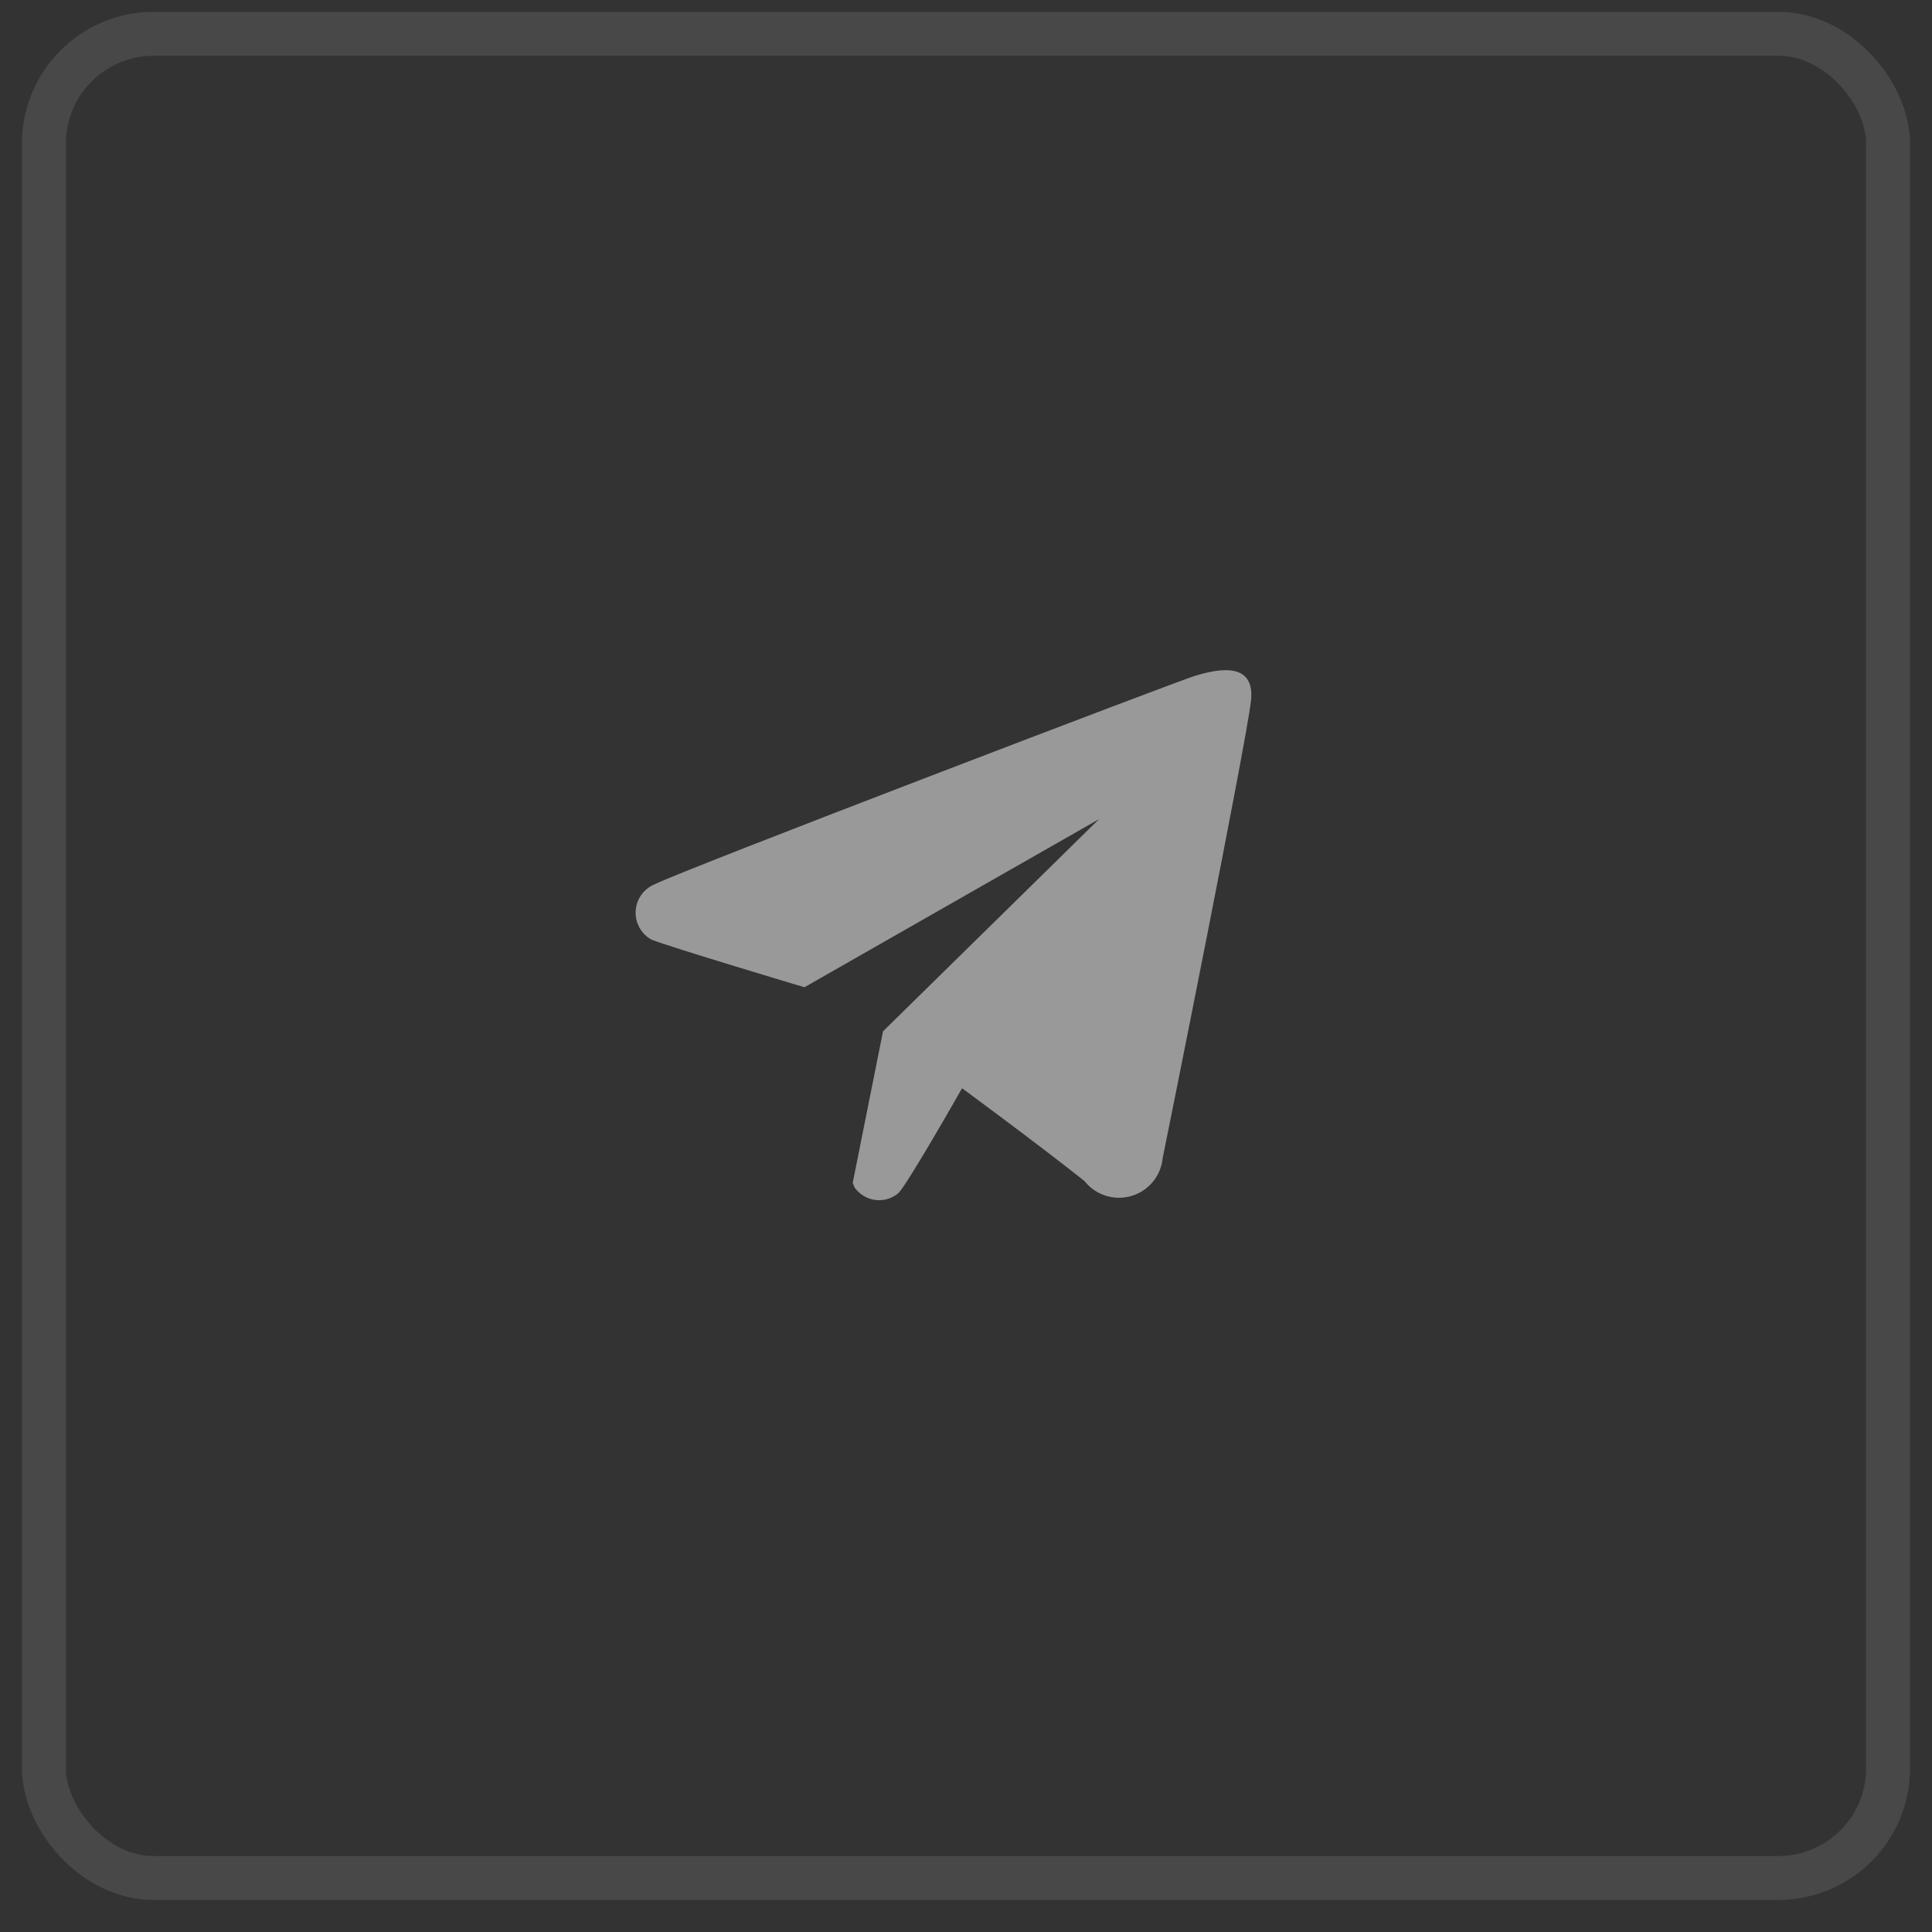
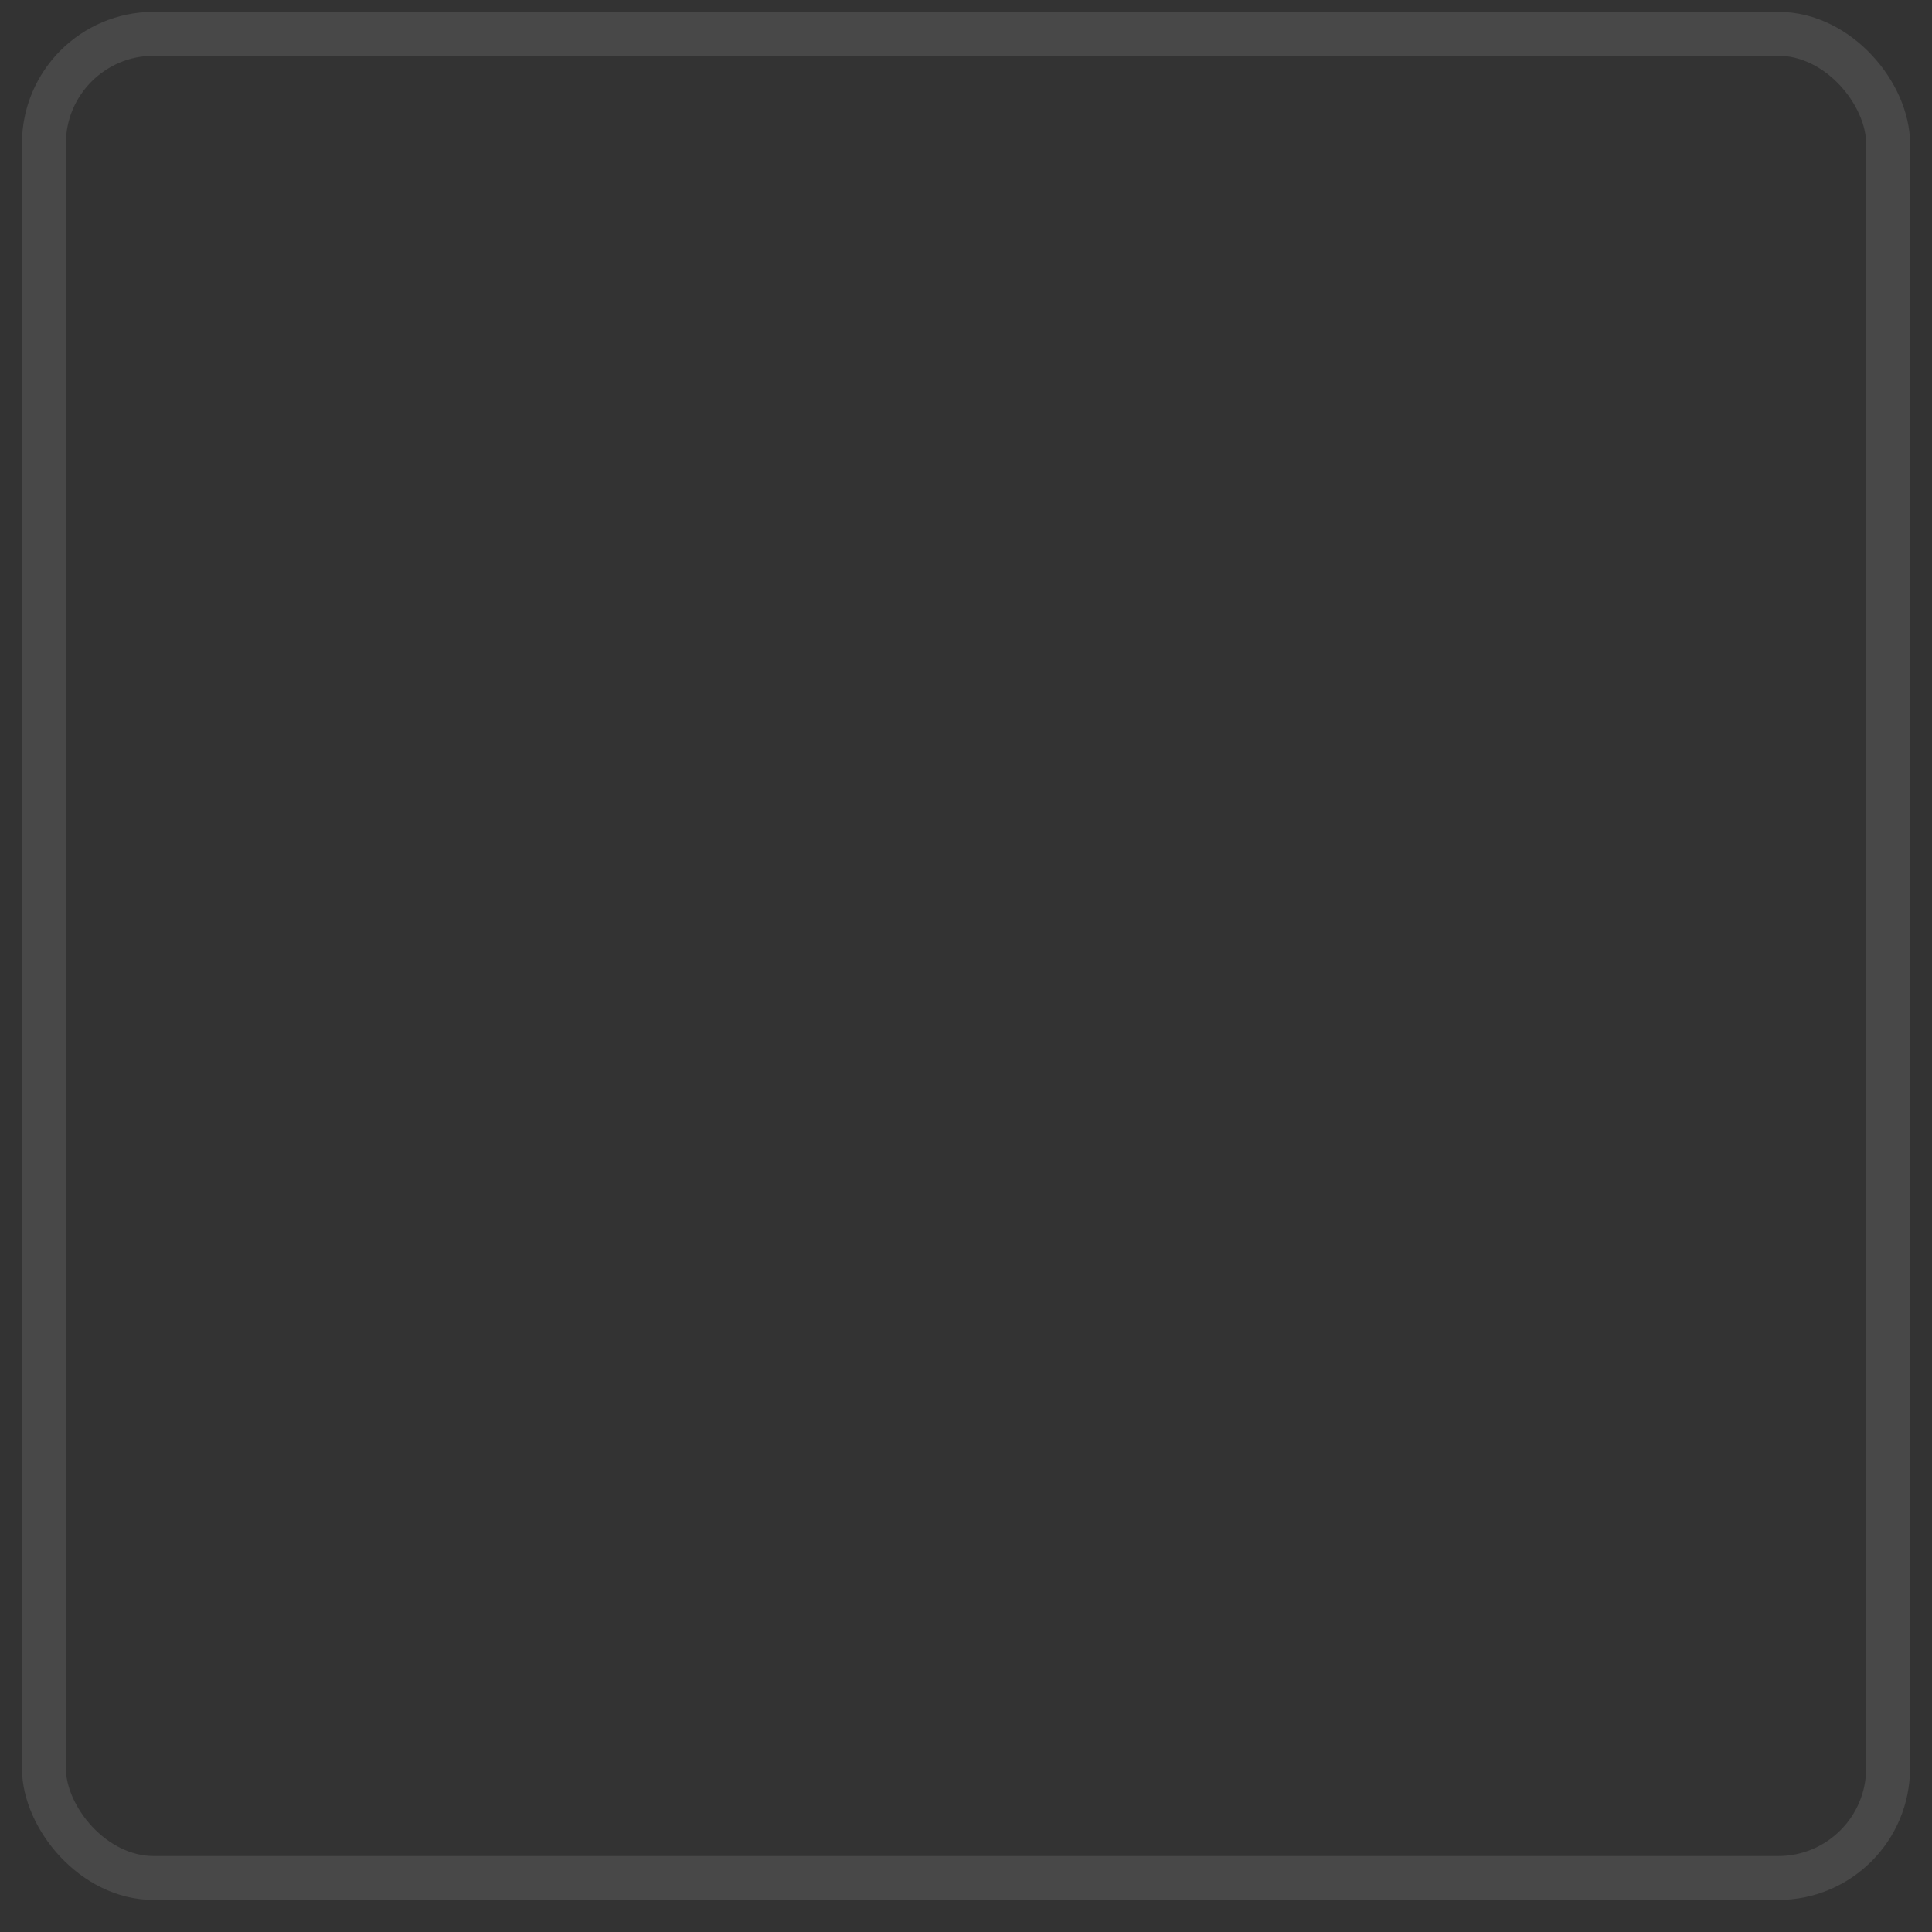
<svg xmlns="http://www.w3.org/2000/svg" width="44" height="44" viewBox="0 0 44 44" fill="none">
  <rect x="0" y="0" width="44" height="44" fill="#333333" stroke="none" />
  <g opacity="0.5">
    <g clip-path="url(#clip0_1_6596)">
      <g clip-path="url(#clip1_1_6596)">
        <g clip-path="url(#clip2_1_6596)">
          <path fill-rule="evenodd" clip-rule="evenodd" d="M26.48 26.37C26.462 26.569 26.384 26.758 26.257 26.913C26.131 27.067 25.961 27.18 25.769 27.237C25.577 27.294 25.373 27.292 25.183 27.232C24.992 27.172 24.824 27.056 24.7 26.899C23.61 26.032 21.91 24.784 21.91 24.784C21.91 24.784 20.68 26.951 20.46 27.173C20.387 27.234 20.303 27.28 20.212 27.306C20.12 27.333 20.025 27.34 19.93 27.328C19.836 27.315 19.746 27.283 19.665 27.233C19.584 27.184 19.514 27.118 19.46 27.04C19.449 27.006 19.435 26.972 19.42 26.94L20.11 23.488L25.03 18.655L18.32 22.484C18.32 22.484 15.29 21.578 14.84 21.401C14.724 21.338 14.628 21.243 14.564 21.127C14.499 21.011 14.469 20.88 14.477 20.748C14.484 20.616 14.528 20.489 14.605 20.381C14.682 20.273 14.788 20.189 14.91 20.139C15.55 19.813 26.84 15.501 27.22 15.39C27.6 15.279 28.6 14.99 28.49 15.963C28.38 16.936 26.59 25.836 26.48 26.37Z" fill="white" />
        </g>
      </g>
    </g>
    <rect x="1" y="0.77" width="42" height="42" rx="2.5" stroke="white" stroke-opacity="0.2" />
  </g>
  <defs>
    <clipPath id="clip0_1_6596">
      <rect x="0.5" y="0.27" width="43" height="43" rx="3" fill="white" />
    </clipPath>
    <clipPath id="clip1_1_6596">
      <rect width="43" height="43" fill="white" transform="translate(0.5 0.27)" />
    </clipPath>
    <clipPath id="clip2_1_6596">
-       <rect width="607" height="780" fill="white" transform="translate(-328.5 -516.73)" />
-     </clipPath>
+       </clipPath>
  </defs>
</svg>